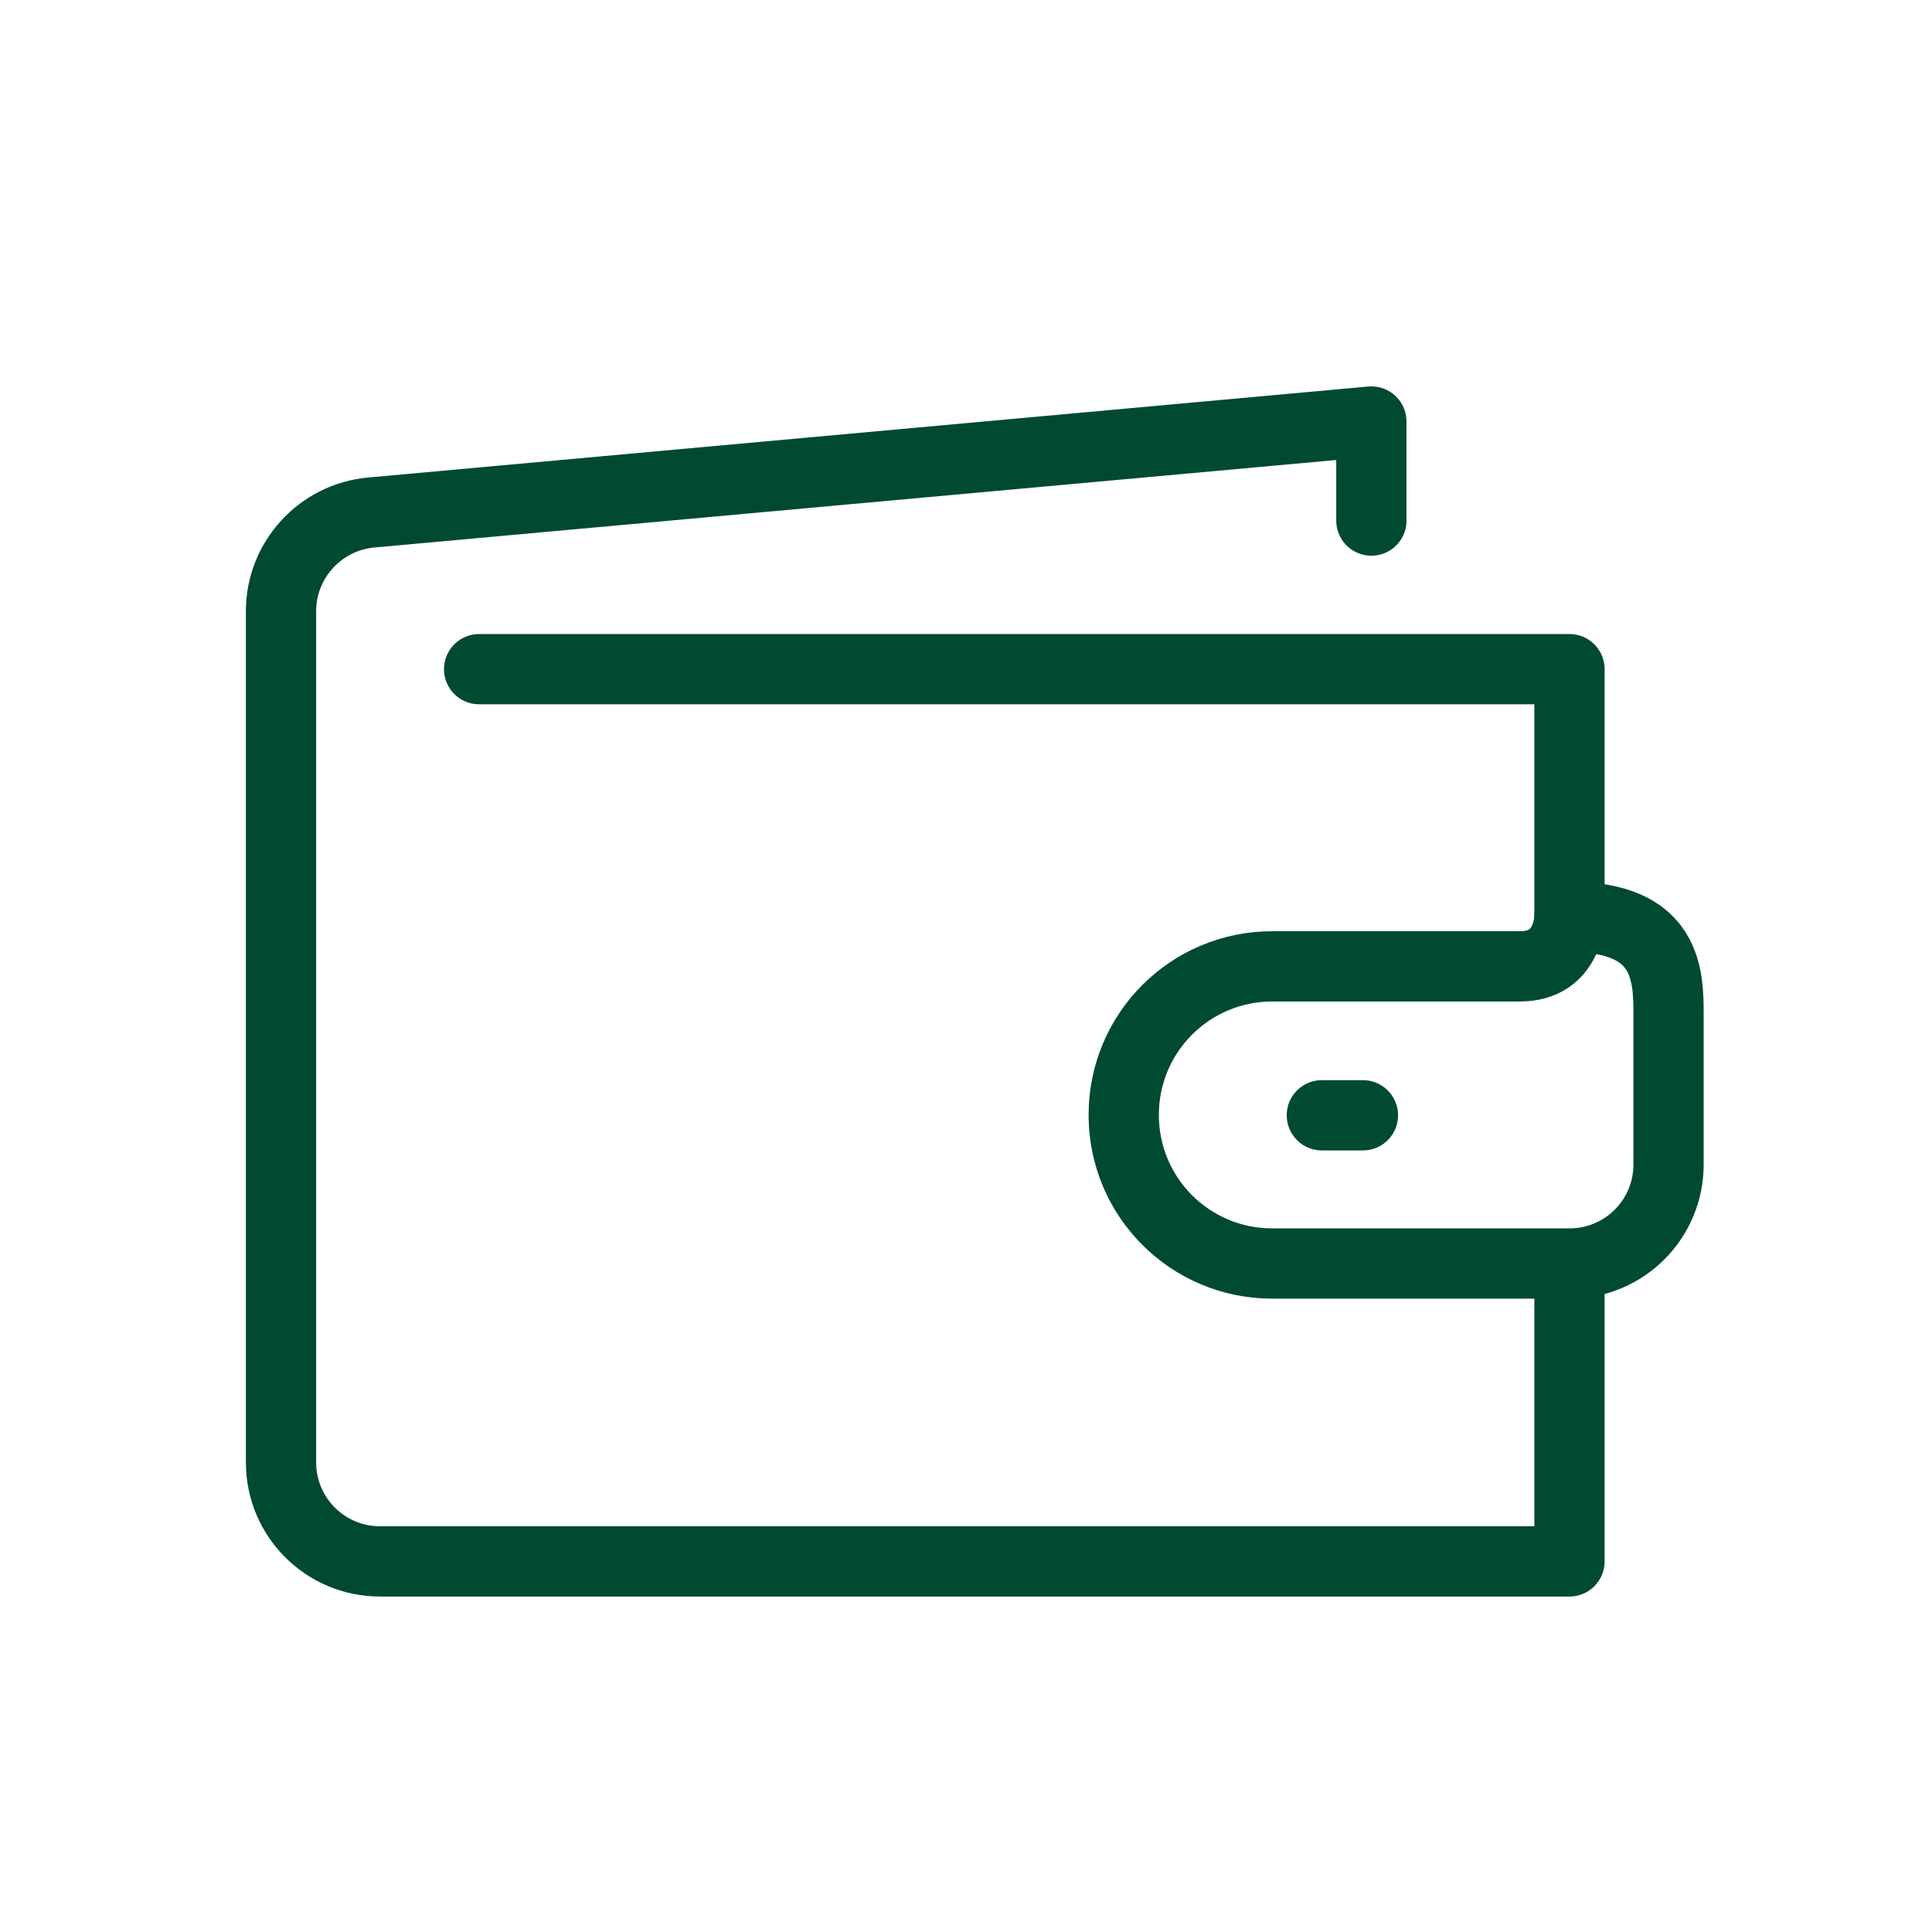
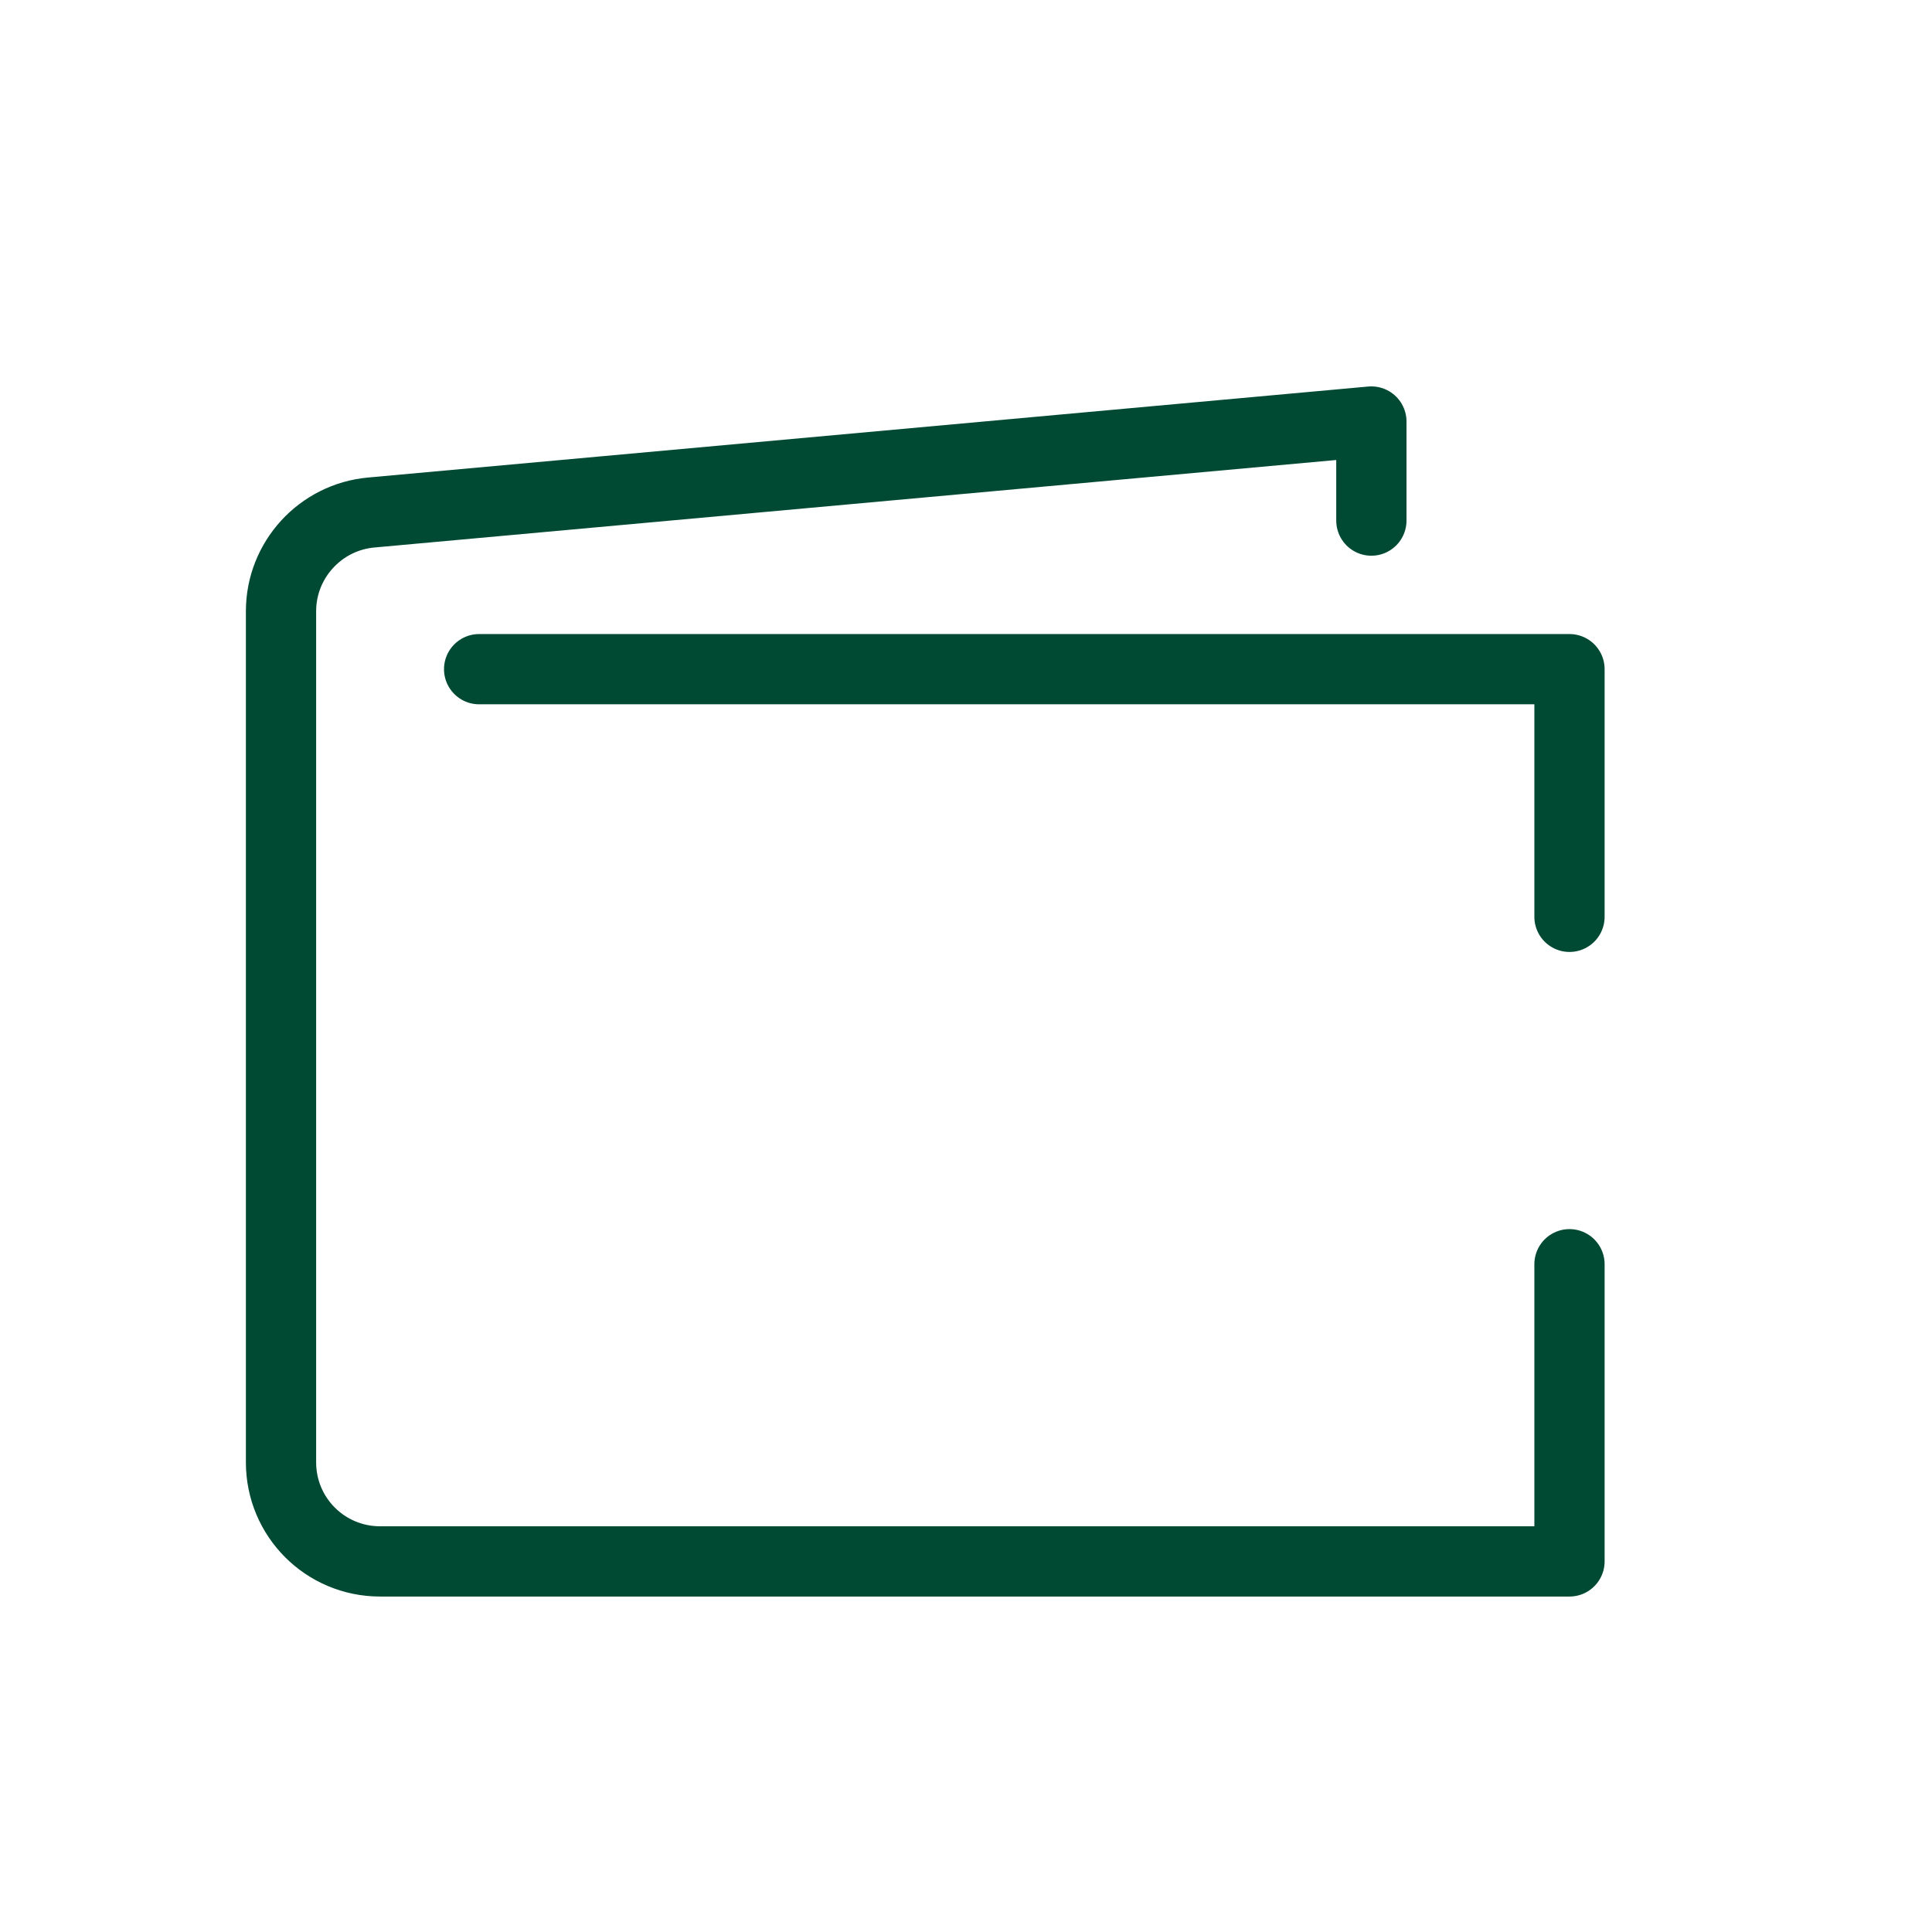
<svg xmlns="http://www.w3.org/2000/svg" width="55" height="55" viewBox="0 0 55 55" fill="none">
  <path d="M13.64 19.05H44.68V26.1" stroke="#004933" stroke-width="2" stroke-linecap="round" stroke-linejoin="round" />
  <path d="M39.04 14.82V12L10.57 14.59C9.12 14.72 8 15.94 8 17.4V41.63C8 43.19 9.26 44.45 10.82 44.45H44.68V35.99" stroke="#004933" stroke-width="2" stroke-linecap="round" stroke-linejoin="round" />
-   <path d="M44.68 26.1C44.68 26.1 44.68 27.51 43.27 27.51H36.22C33.88 27.51 31.99 29.4 31.99 31.74C31.99 34.08 33.88 35.97 36.22 35.97H44.68C46.24 35.97 47.5 34.71 47.5 33.15V28.92C47.5 27.79 47.5 26.1 44.68 26.1Z" stroke="#004933" stroke-width="2" stroke-linecap="round" stroke-linejoin="round" />
-   <path d="M37.63 31.75H38.8" stroke="#004933" stroke-width="2" stroke-linecap="round" stroke-linejoin="round" />
</svg>